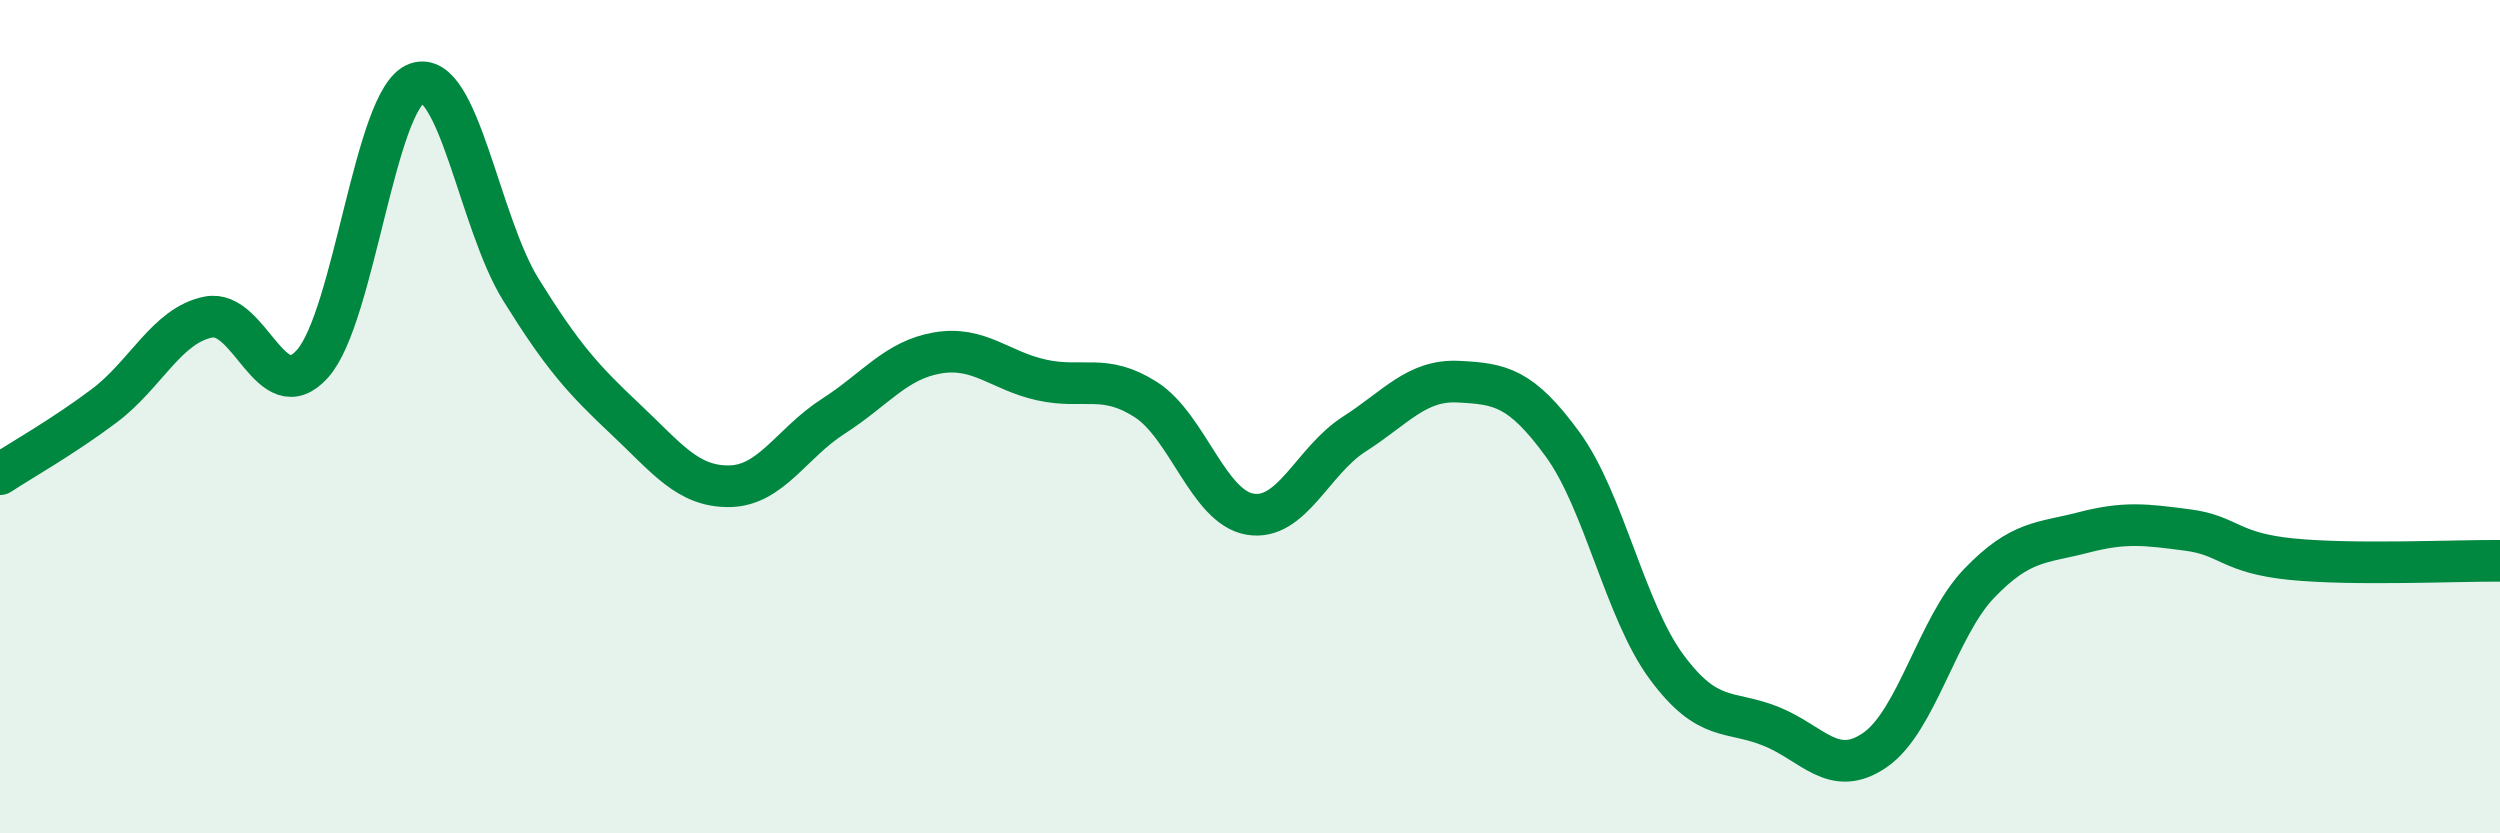
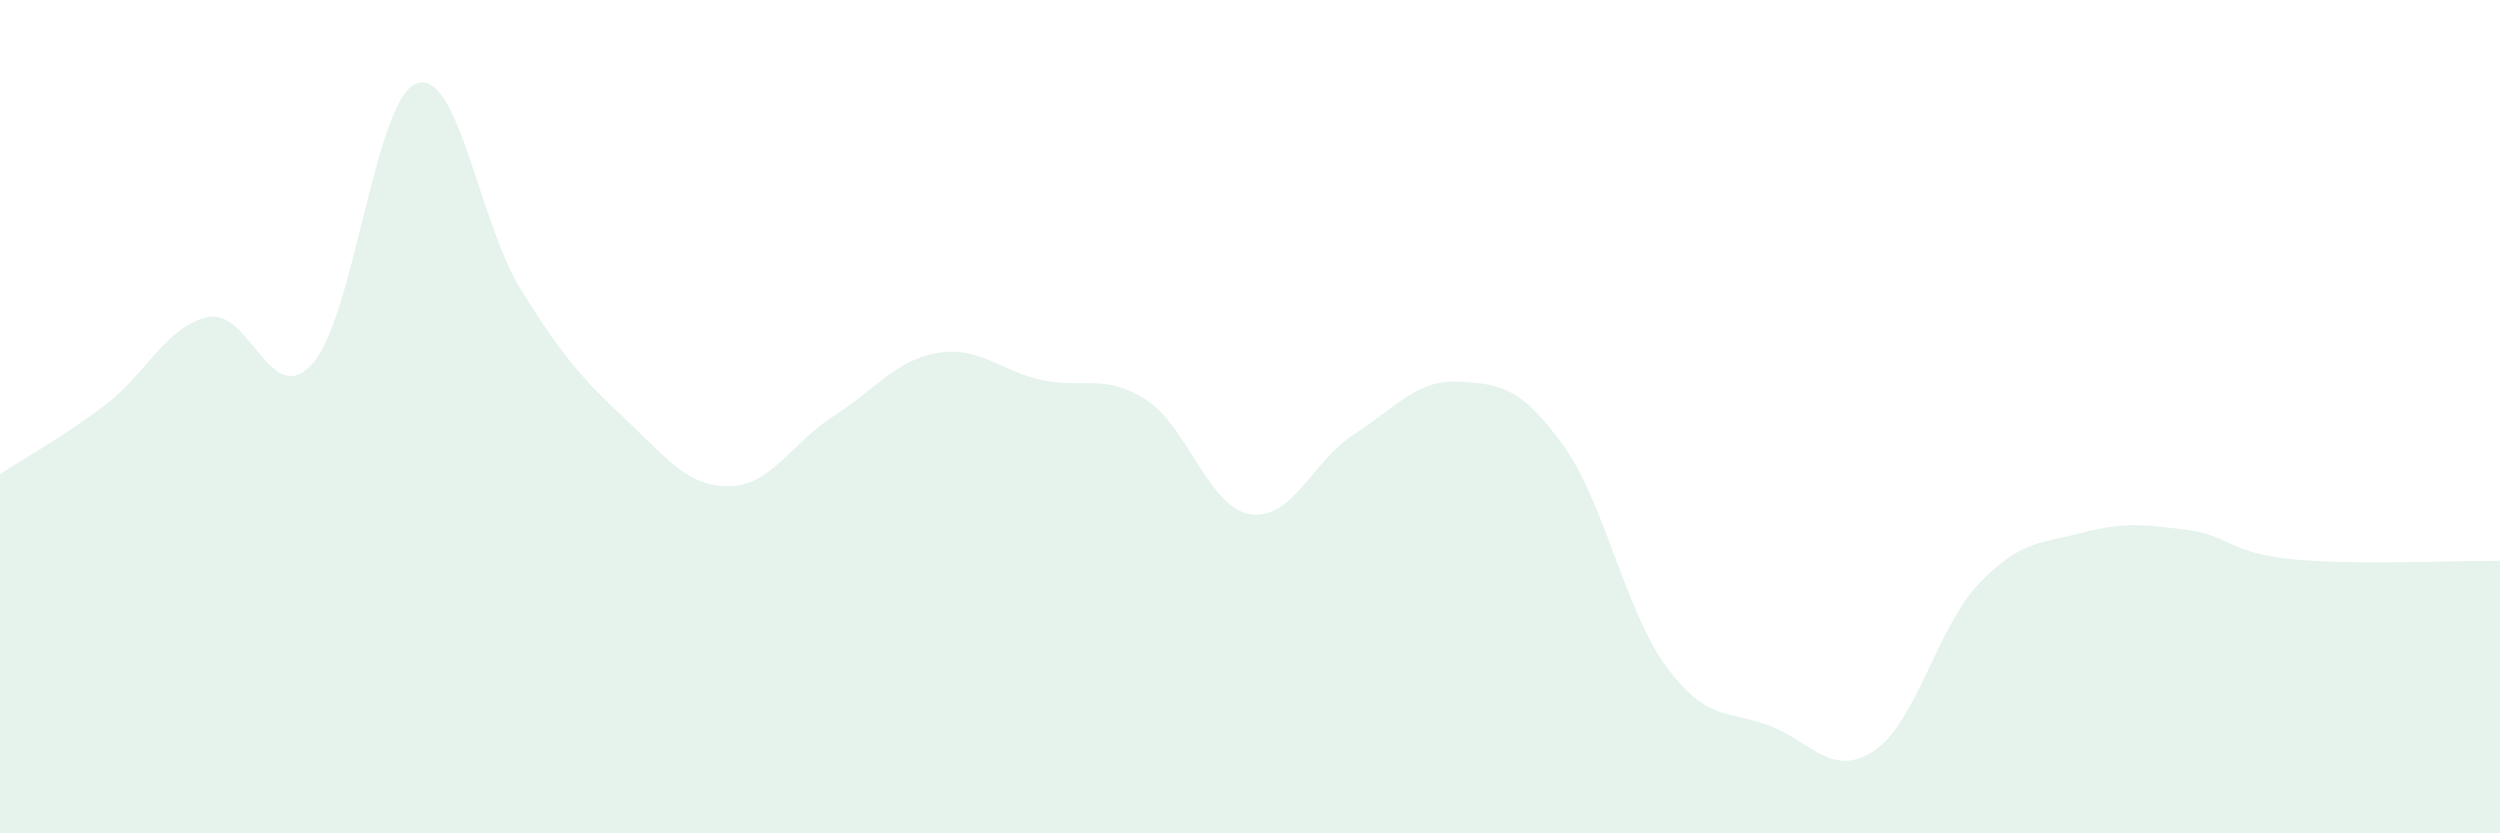
<svg xmlns="http://www.w3.org/2000/svg" width="60" height="20" viewBox="0 0 60 20">
  <path d="M 0,11.38 C 0.5,11.05 1.5,10.49 2.5,9.74 C 3.5,8.99 4,7.81 5,7.61 C 6,7.41 6.5,9.85 7.5,8.73 C 8.5,7.61 9,2.36 10,2 C 11,1.64 11.5,5.34 12.5,6.95 C 13.5,8.56 14,9.11 15,10.05 C 16,10.99 16.5,11.68 17.5,11.67 C 18.5,11.66 19,10.63 20,9.99 C 21,9.35 21.5,8.64 22.5,8.47 C 23.5,8.3 24,8.9 25,9.12 C 26,9.34 26.5,8.95 27.5,9.59 C 28.5,10.23 29,12.17 30,12.34 C 31,12.51 31.5,11.06 32.5,10.42 C 33.5,9.78 34,9.11 35,9.16 C 36,9.21 36.5,9.29 37.5,10.66 C 38.5,12.03 39,14.66 40,16.01 C 41,17.36 41.5,17.03 42.5,17.43 C 43.5,17.83 44,18.69 45,18 C 46,17.31 46.5,15.04 47.5,14 C 48.5,12.96 49,13.04 50,12.78 C 51,12.52 51.5,12.59 52.5,12.72 C 53.5,12.85 53.5,13.27 55,13.42 C 56.5,13.57 59,13.45 60,13.46L60 20L0 20Z" fill="#008740" opacity="0.1" stroke-linecap="round" stroke-linejoin="round" />
-   <path d="M 0,11.38 C 0.5,11.05 1.5,10.49 2.5,9.74 C 3.5,8.99 4,7.81 5,7.61 C 6,7.41 6.5,9.85 7.5,8.73 C 8.5,7.61 9,2.36 10,2 C 11,1.64 11.5,5.34 12.5,6.95 C 13.5,8.56 14,9.11 15,10.05 C 16,10.99 16.5,11.68 17.5,11.67 C 18.5,11.66 19,10.63 20,9.99 C 21,9.35 21.5,8.64 22.5,8.47 C 23.5,8.3 24,8.9 25,9.12 C 26,9.34 26.5,8.95 27.5,9.59 C 28.5,10.23 29,12.17 30,12.34 C 31,12.51 31.5,11.06 32.5,10.42 C 33.5,9.78 34,9.11 35,9.16 C 36,9.21 36.5,9.29 37.5,10.66 C 38.5,12.03 39,14.66 40,16.01 C 41,17.36 41.5,17.03 42.5,17.43 C 43.5,17.83 44,18.69 45,18 C 46,17.31 46.5,15.04 47.5,14 C 48.5,12.96 49,13.04 50,12.78 C 51,12.52 51.5,12.59 52.5,12.72 C 53.5,12.85 53.5,13.27 55,13.42 C 56.5,13.57 59,13.45 60,13.46" stroke="#008740" stroke-width="1" fill="none" stroke-linecap="round" stroke-linejoin="round" />
</svg>